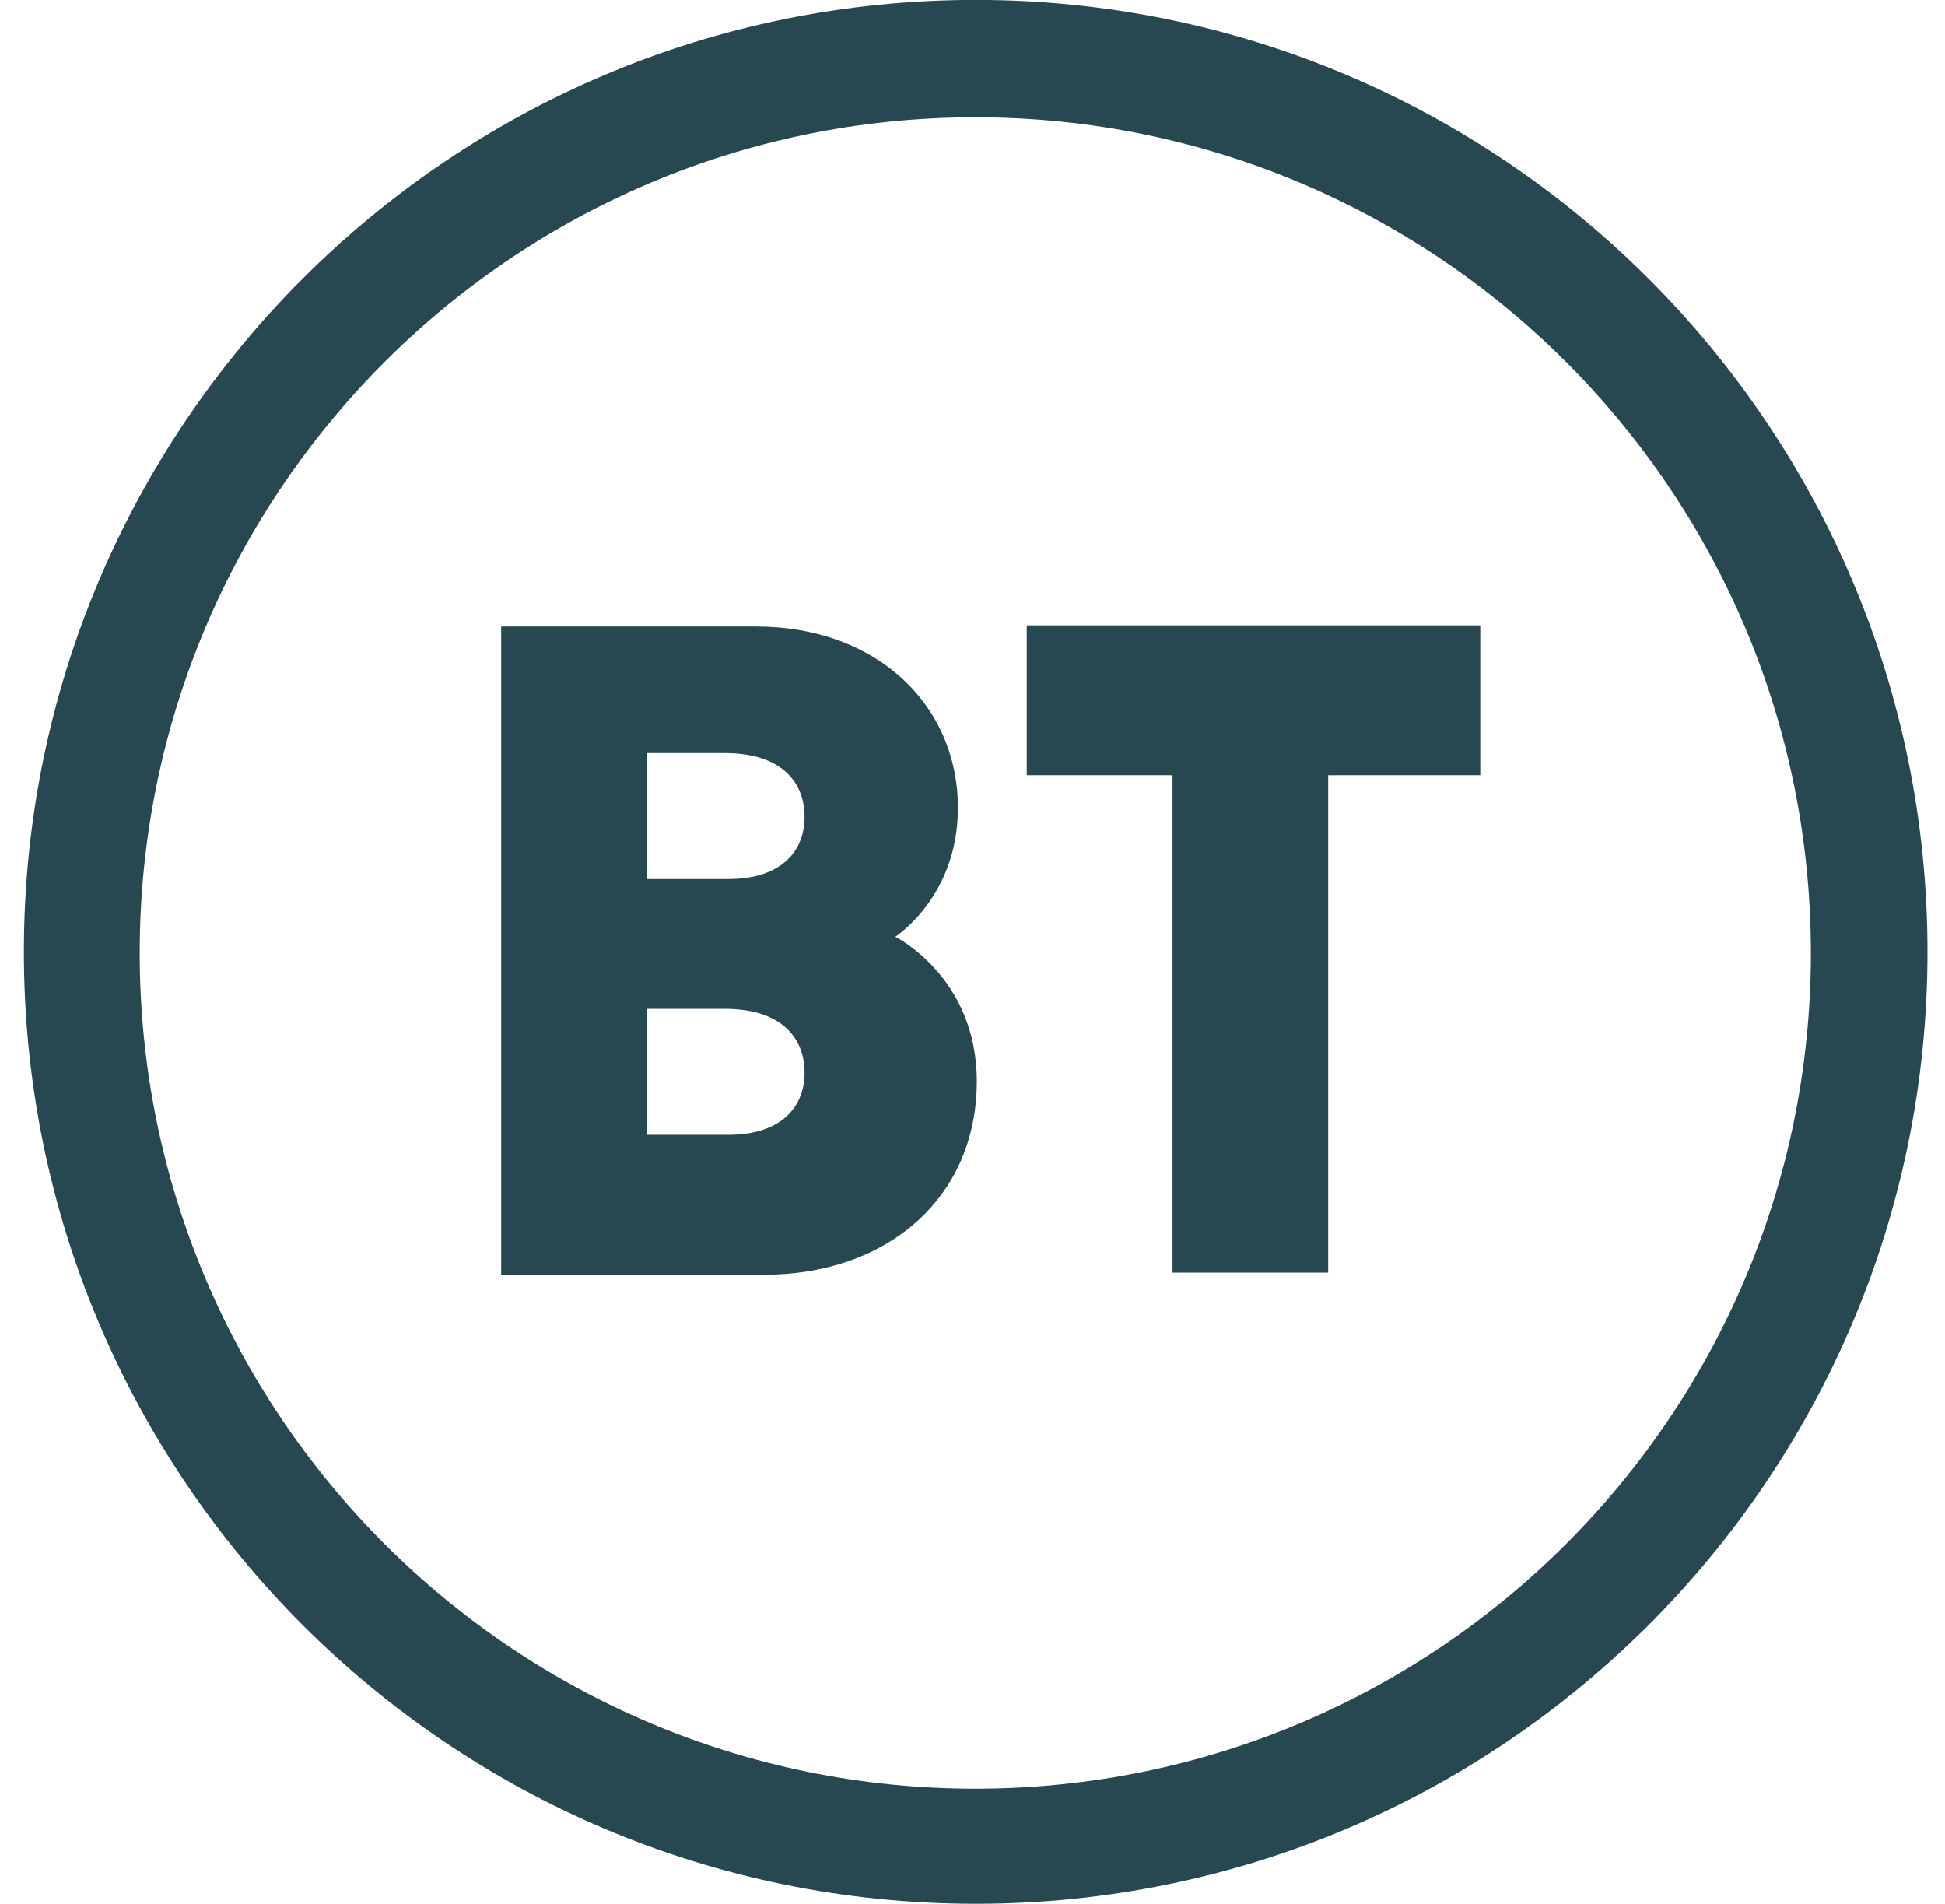
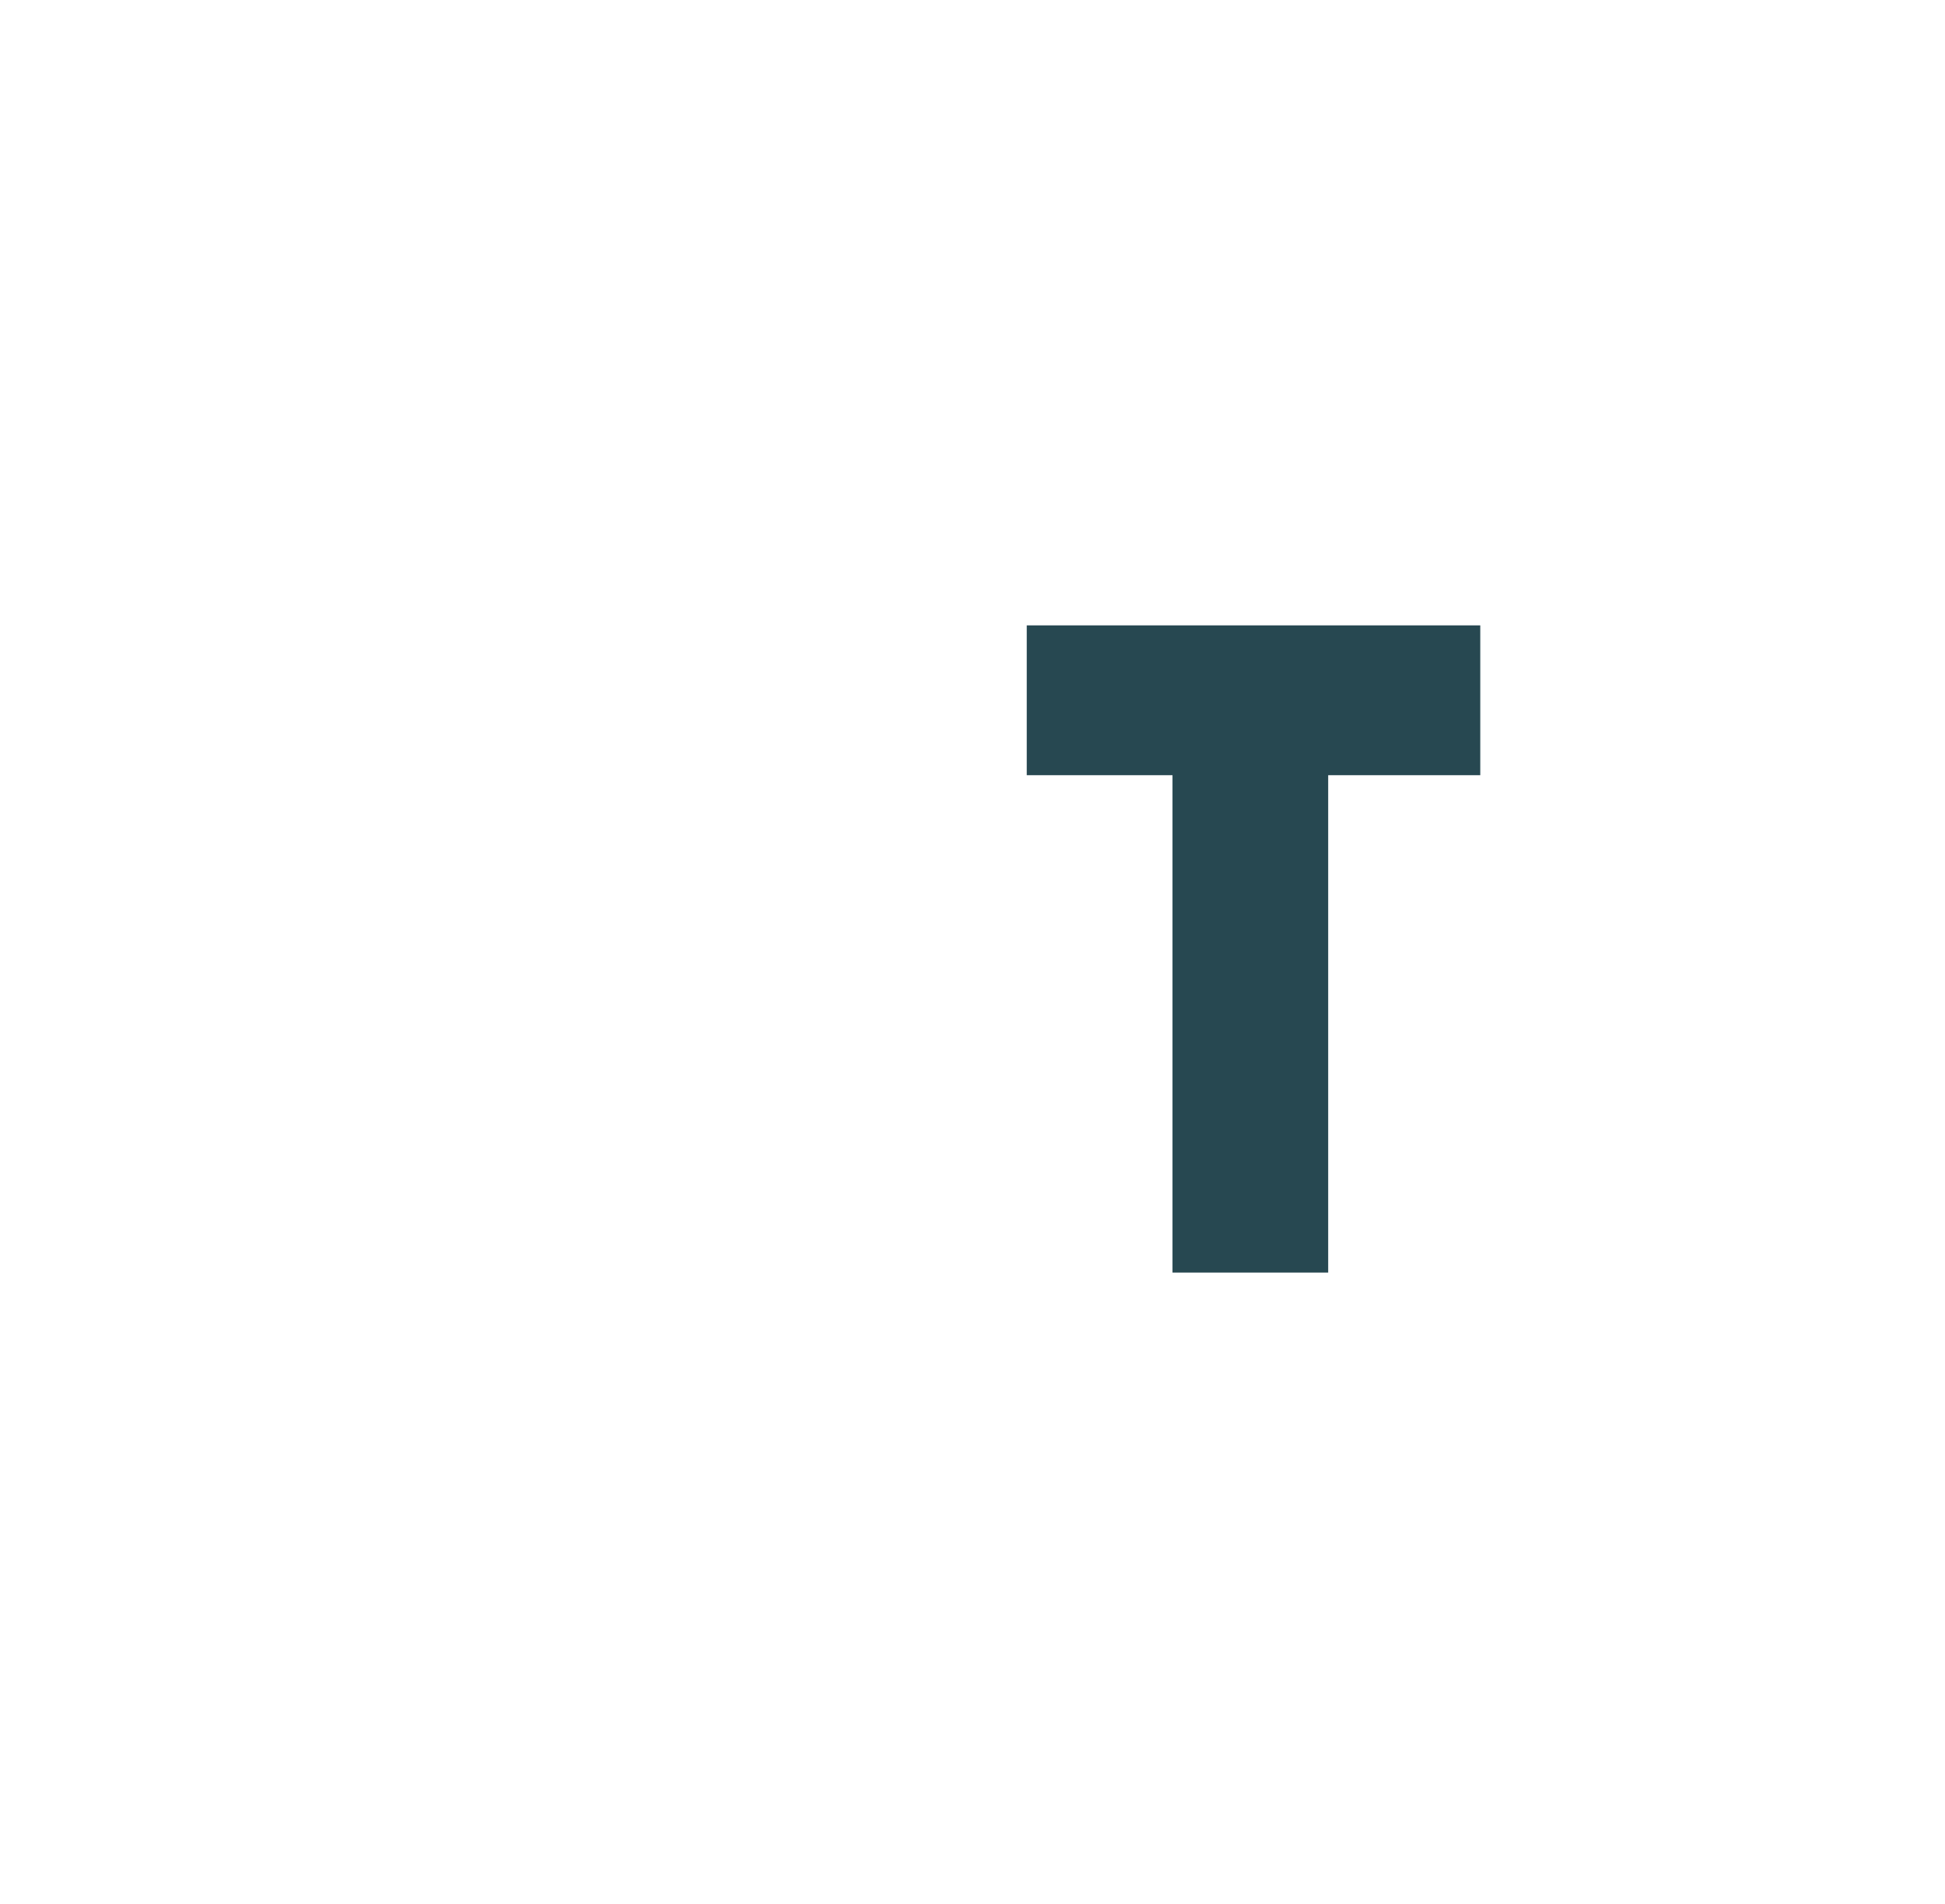
<svg xmlns="http://www.w3.org/2000/svg" width="47" height="46" viewBox="0 0 47 46" fill="none">
  <g clip-path="url(#clip0_182_100)">
-     <path d="M23.577 -0.002C10.873 -0.002 0.577 10.294 0.577 22.998C0.577 35.702 10.873 45.998 23.577 45.998C36.281 45.998 46.577 35.697 46.577 22.998C46.577 10.298 36.276 -0.002 23.577 -0.002ZM23.567 2.834C34.72 2.834 43.759 11.873 43.759 23.026C43.759 34.178 34.72 43.217 23.567 43.217C12.415 43.217 3.376 34.173 3.376 23.026C3.376 11.878 12.415 2.834 23.567 2.834Z" fill="#274851" />
-     <path d="M12.111 15.138V30.798H18.484C21.38 30.798 23.604 28.989 23.604 26.125C23.604 23.601 21.634 22.634 21.634 22.634C21.634 22.634 23.148 21.667 23.148 19.522C23.148 17.026 21.178 15.138 18.272 15.138H12.111ZM15.638 18.195H17.522C18.862 18.195 19.442 18.882 19.442 19.733C19.442 20.654 18.779 21.239 17.609 21.239H15.638V18.195ZM15.638 24.375H17.522C18.862 24.375 19.442 25.061 19.442 25.913C19.442 26.834 18.779 27.419 17.609 27.419H15.638V24.375Z" fill="#274851" />
    <path d="M28.333 30.748V18.73H24.811V15.11H35.77V18.73H32.095V30.748H28.333Z" fill="#274851" />
  </g>
  <defs>
    <clipPath id="clip0_182_100">
      <rect width="46" height="46" fill="white" transform="translate(0.577)" />
    </clipPath>
  </defs>
</svg>